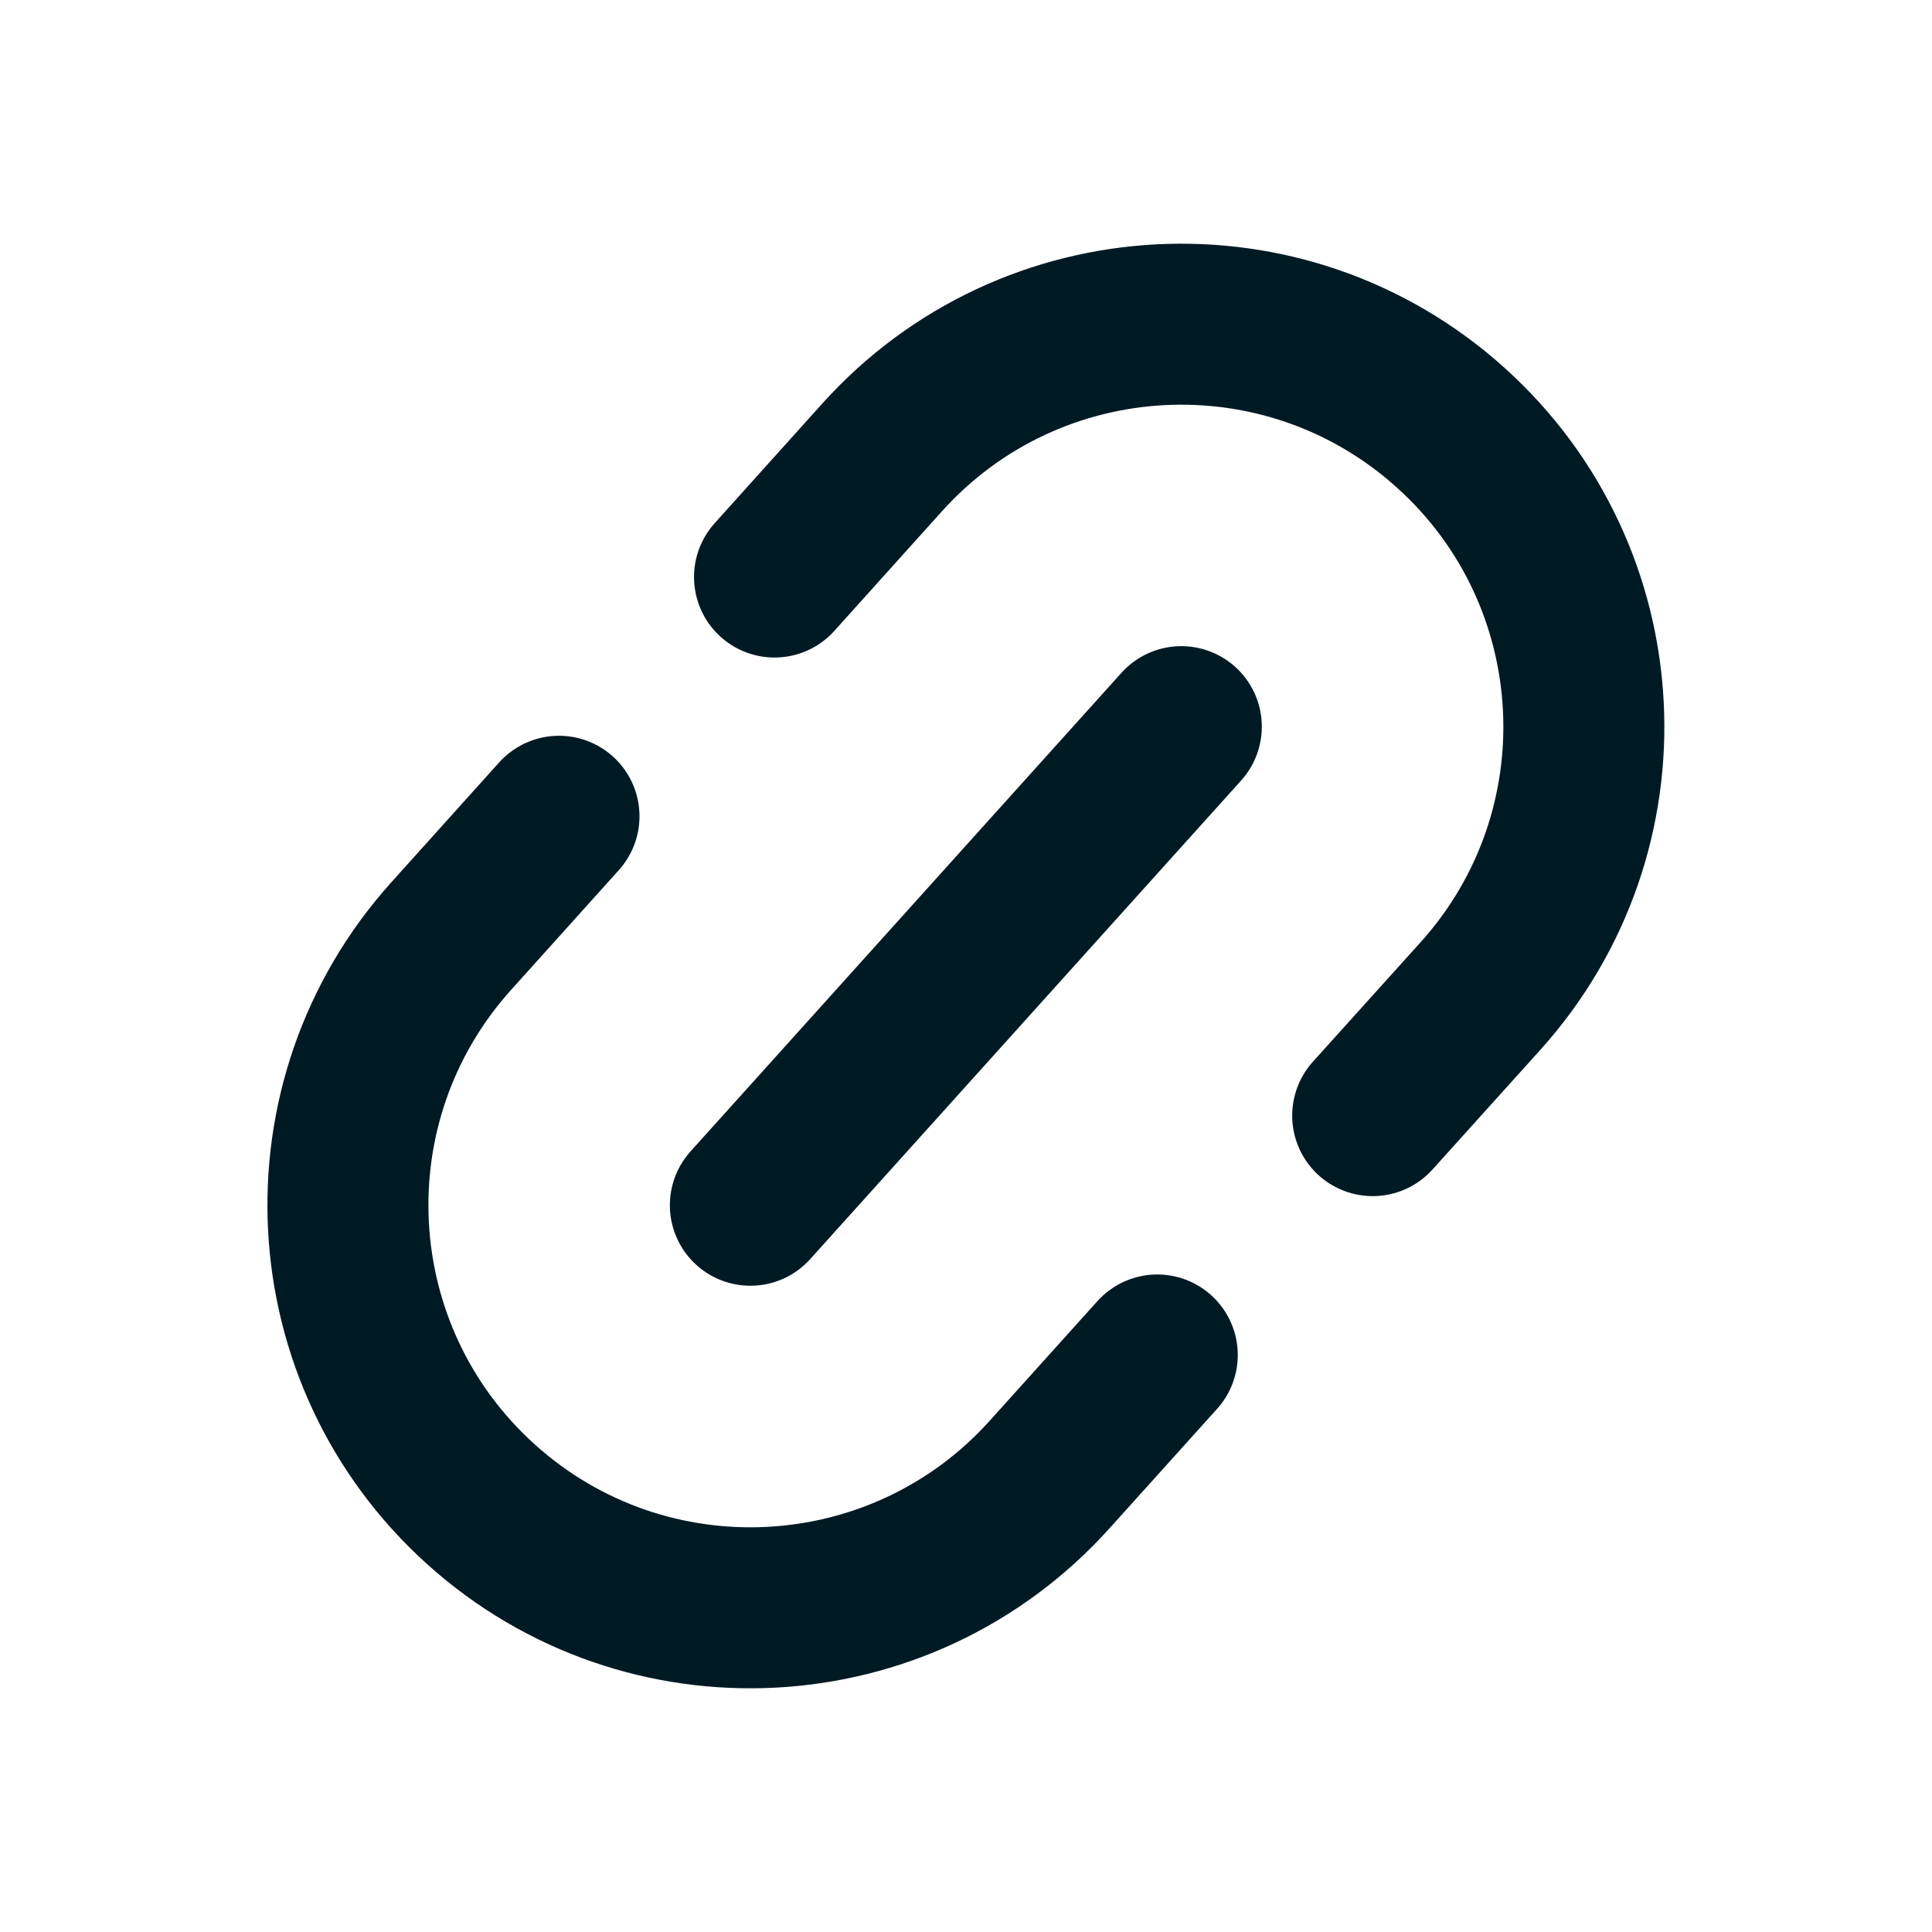
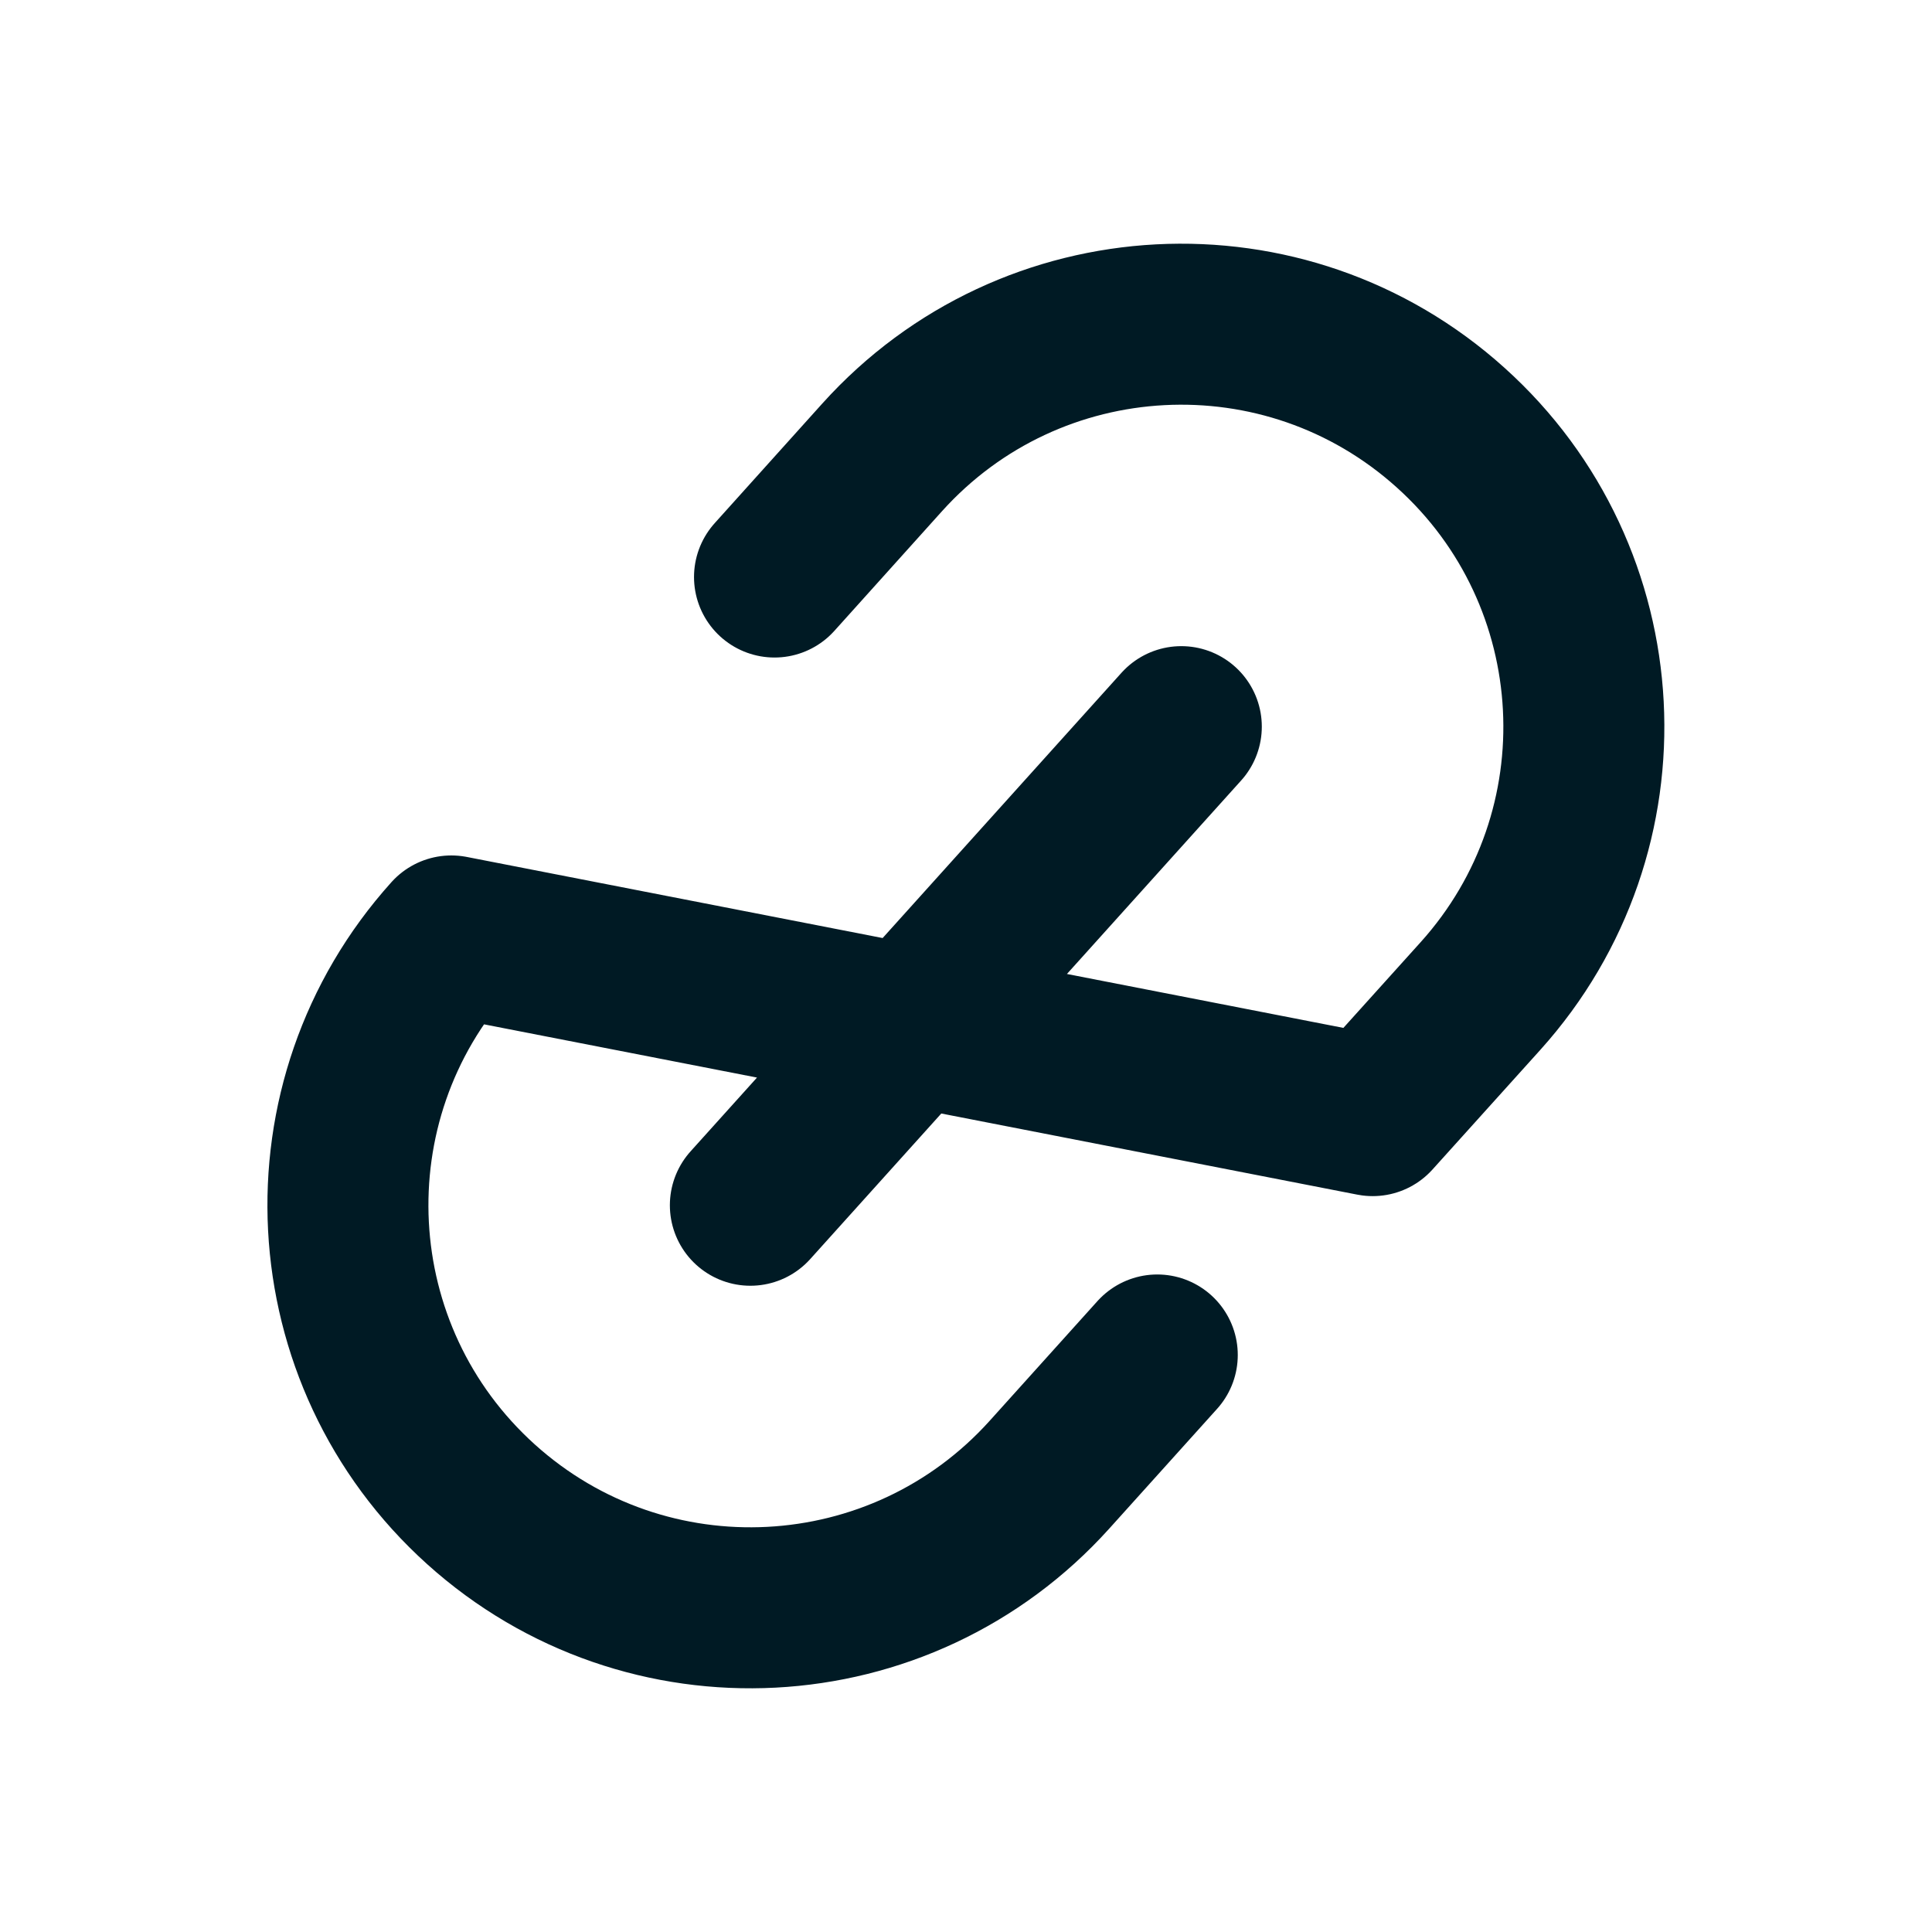
<svg xmlns="http://www.w3.org/2000/svg" width="18" height="18" viewBox="0 0 18 18" fill="none">
-   <path d="M7.216 5.376L8.219 4.261C9.605 2.722 11.976 2.598 13.515 3.984C15.055 5.369 15.179 7.741 13.793 9.28L12.789 10.394M5.208 7.605L4.205 8.72C2.819 10.259 2.943 12.63 4.482 14.016C6.021 15.402 8.392 15.278 9.778 13.739L10.782 12.624M6.991 11.229L11.006 6.77" stroke="#001A24" stroke-width="1.5" stroke-linecap="round" stroke-linejoin="round" />
+   <path d="M7.216 5.376L8.219 4.261C9.605 2.722 11.976 2.598 13.515 3.984C15.055 5.369 15.179 7.741 13.793 9.28L12.789 10.394L4.205 8.72C2.819 10.259 2.943 12.63 4.482 14.016C6.021 15.402 8.392 15.278 9.778 13.739L10.782 12.624M6.991 11.229L11.006 6.77" stroke="#001A24" stroke-width="1.5" stroke-linecap="round" stroke-linejoin="round" />
</svg>